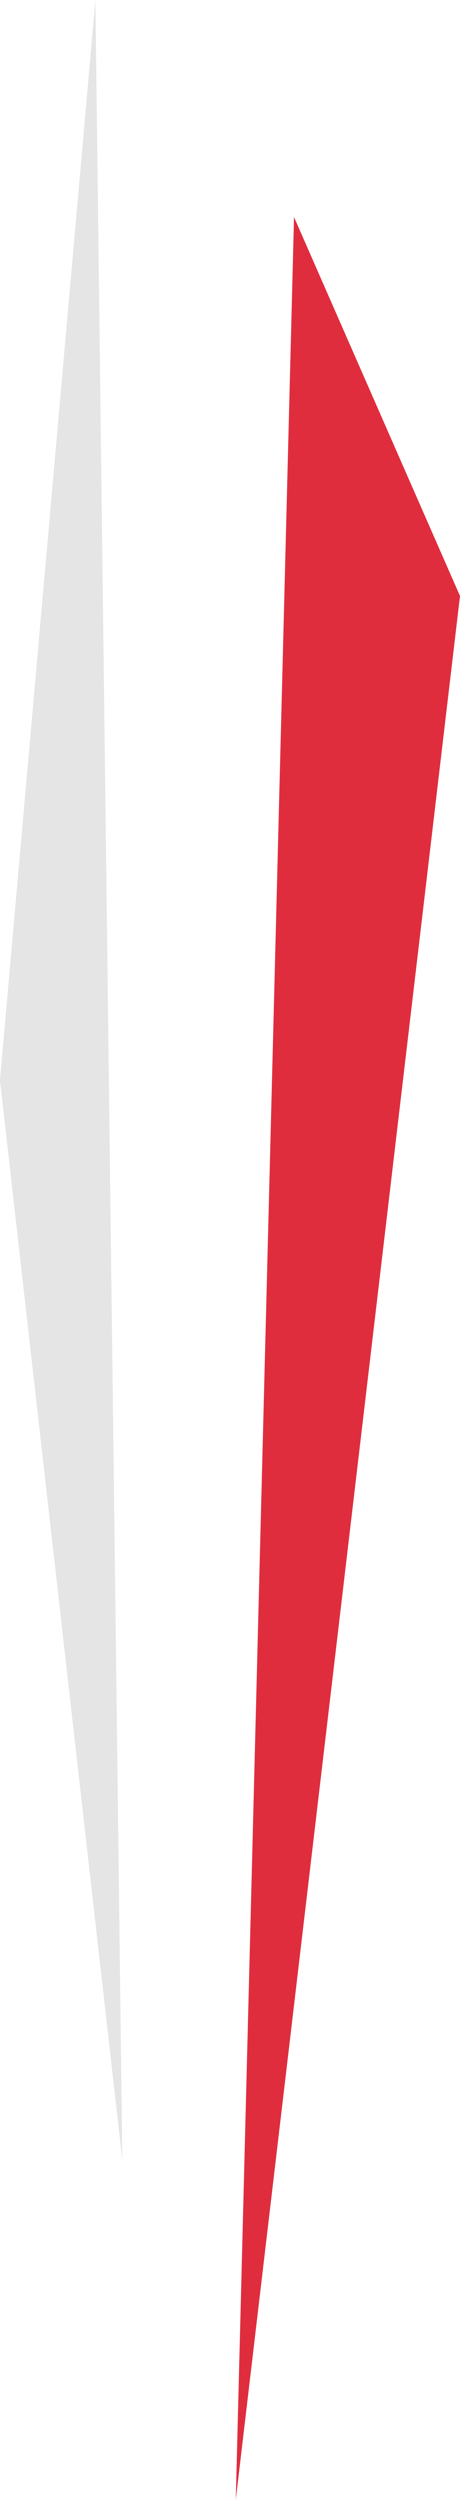
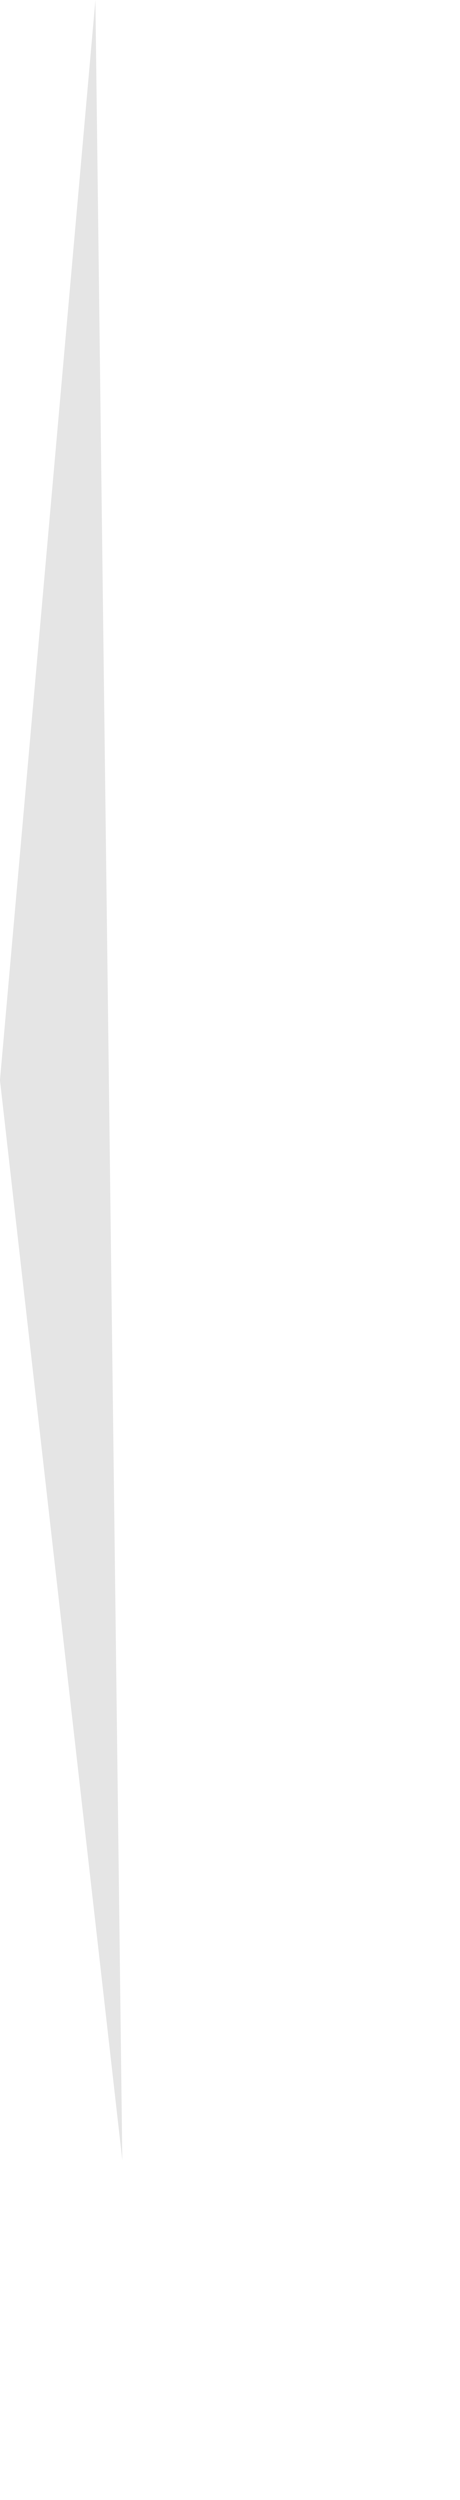
<svg xmlns="http://www.w3.org/2000/svg" width="20.649" height="112.075" viewBox="0 0 20.649 112.075">
  <g id="Group_65" data-name="Group 65" transform="translate(-258.002 -349.03)">
-     <path id="Path_54" data-name="Path 54" d="M268.585,461.1l10.066-85.351L271.2,358.76Z" fill="#e02d3e" />
    <path id="Path_55" data-name="Path 55" d="M263.493,445.879,258,397.454l4.285-48.425Z" fill="#e5e5e5" />
  </g>
</svg>